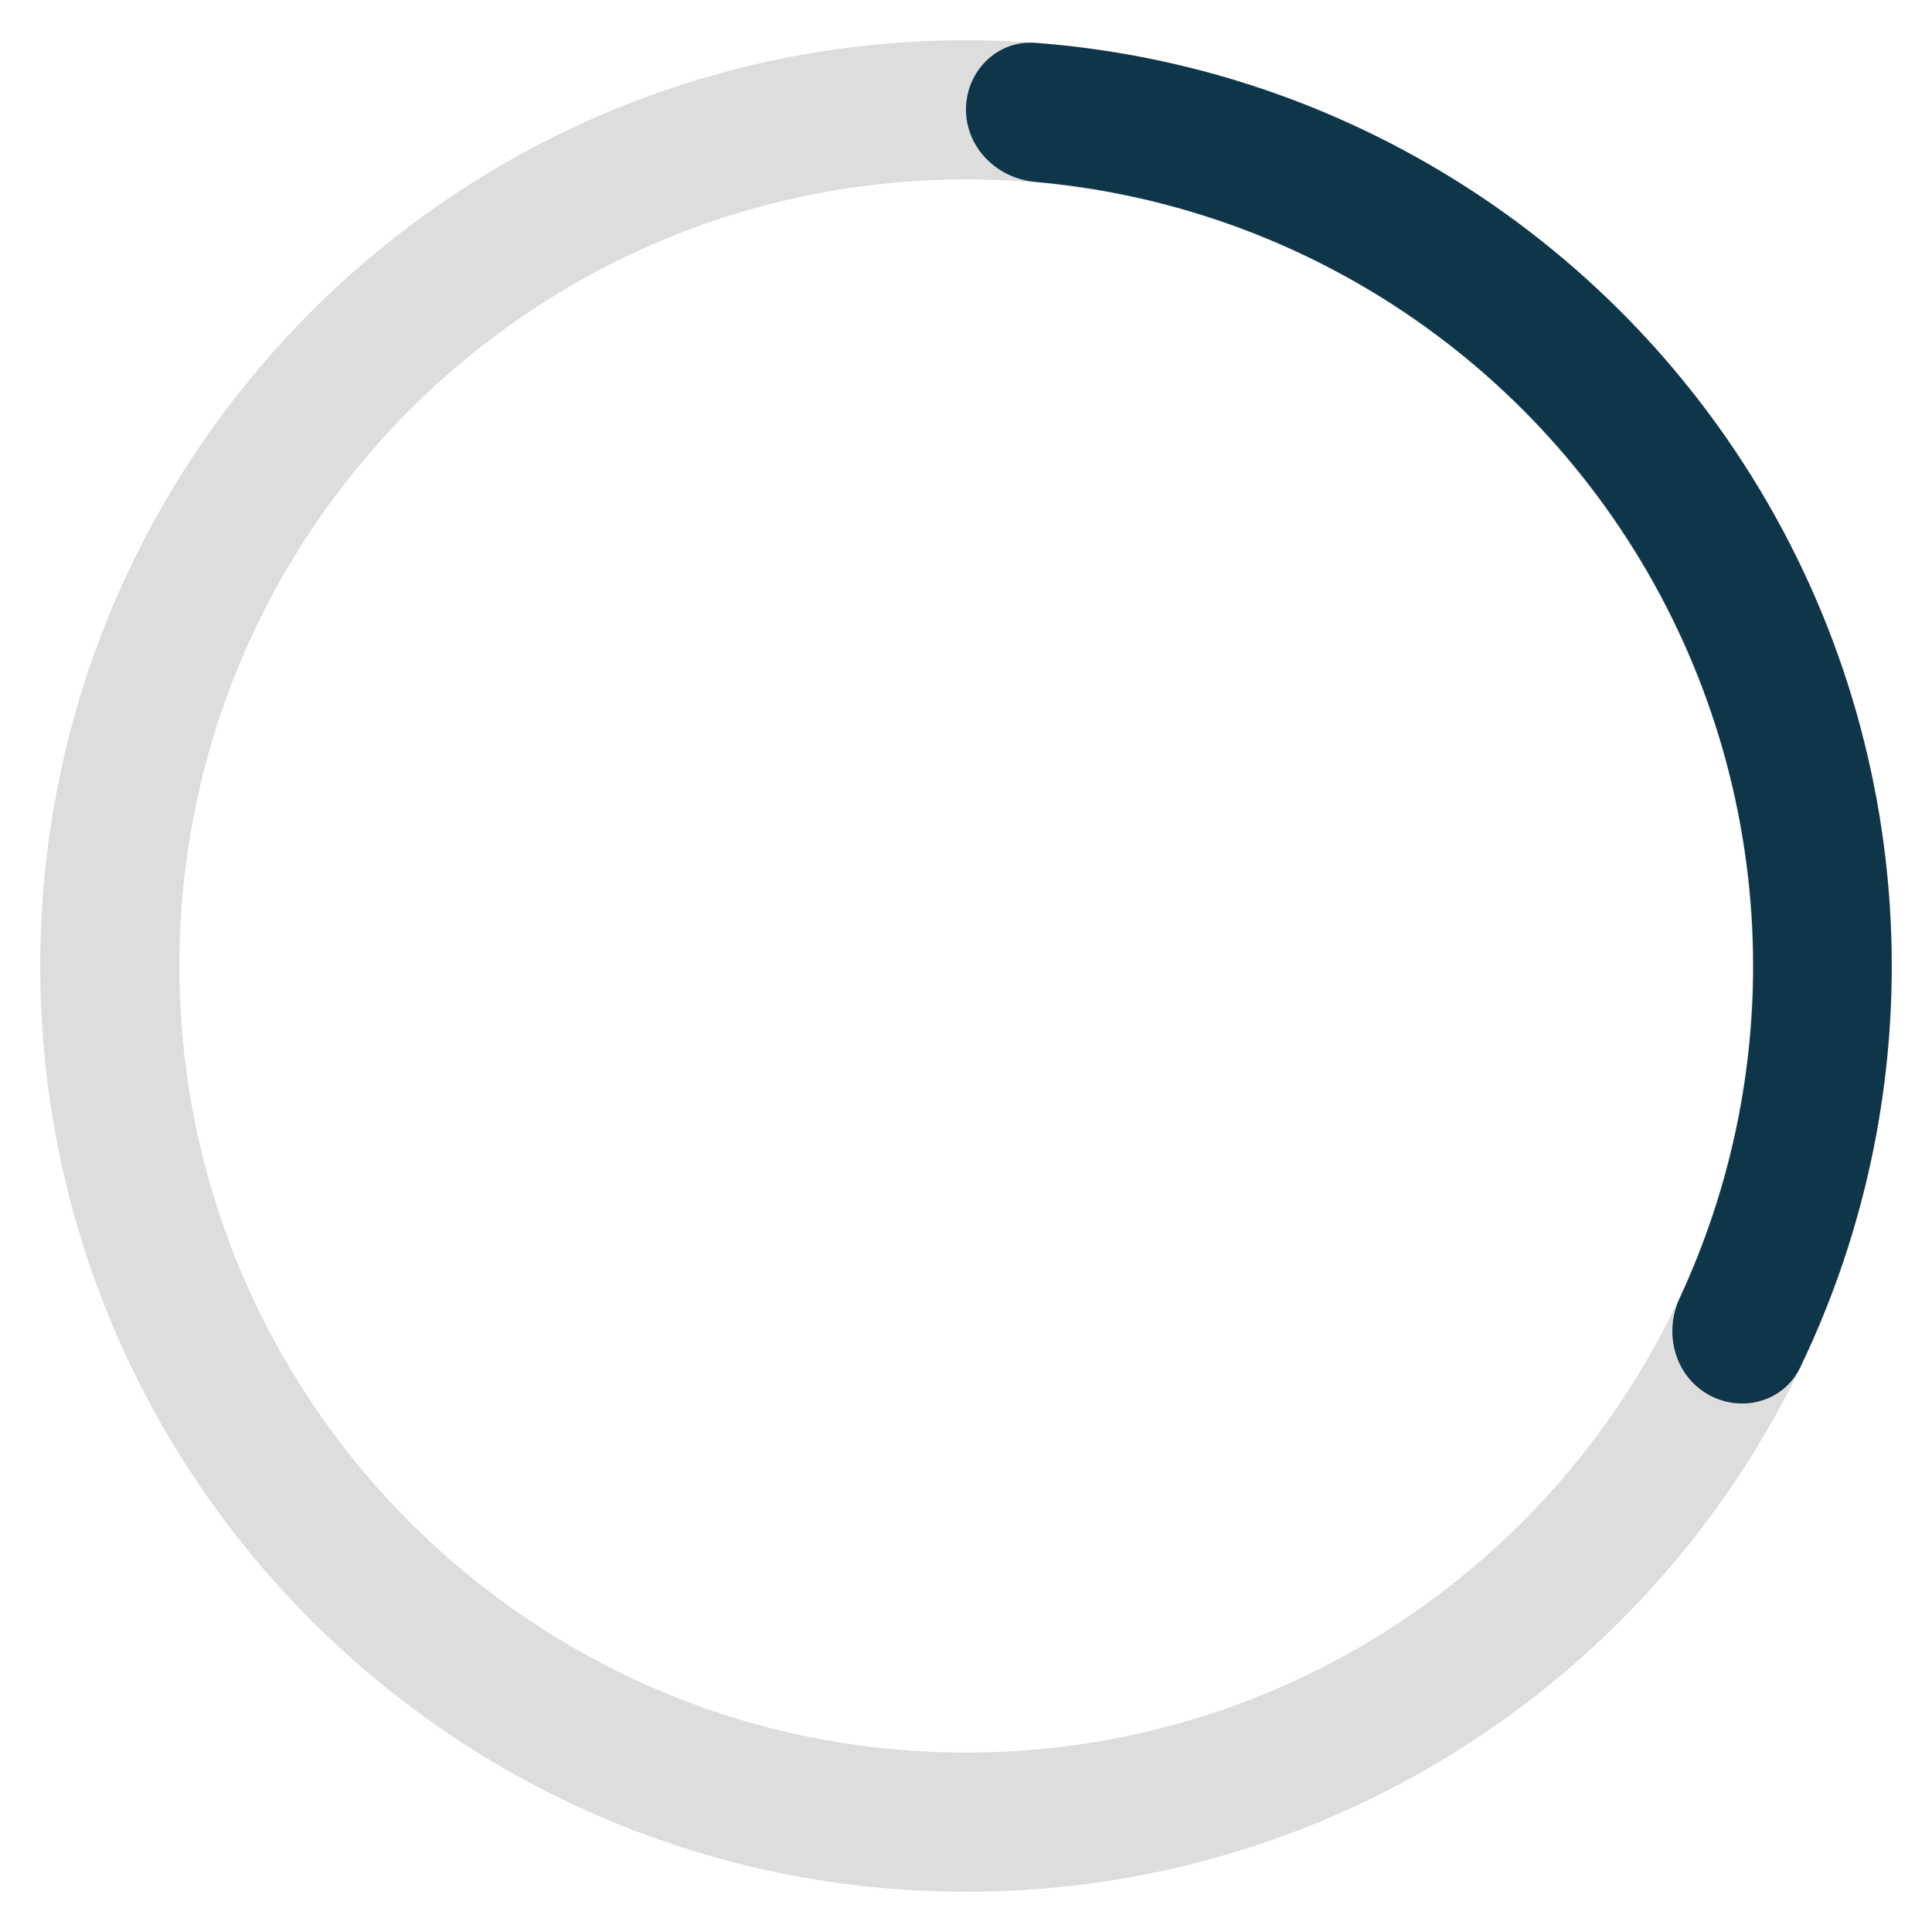
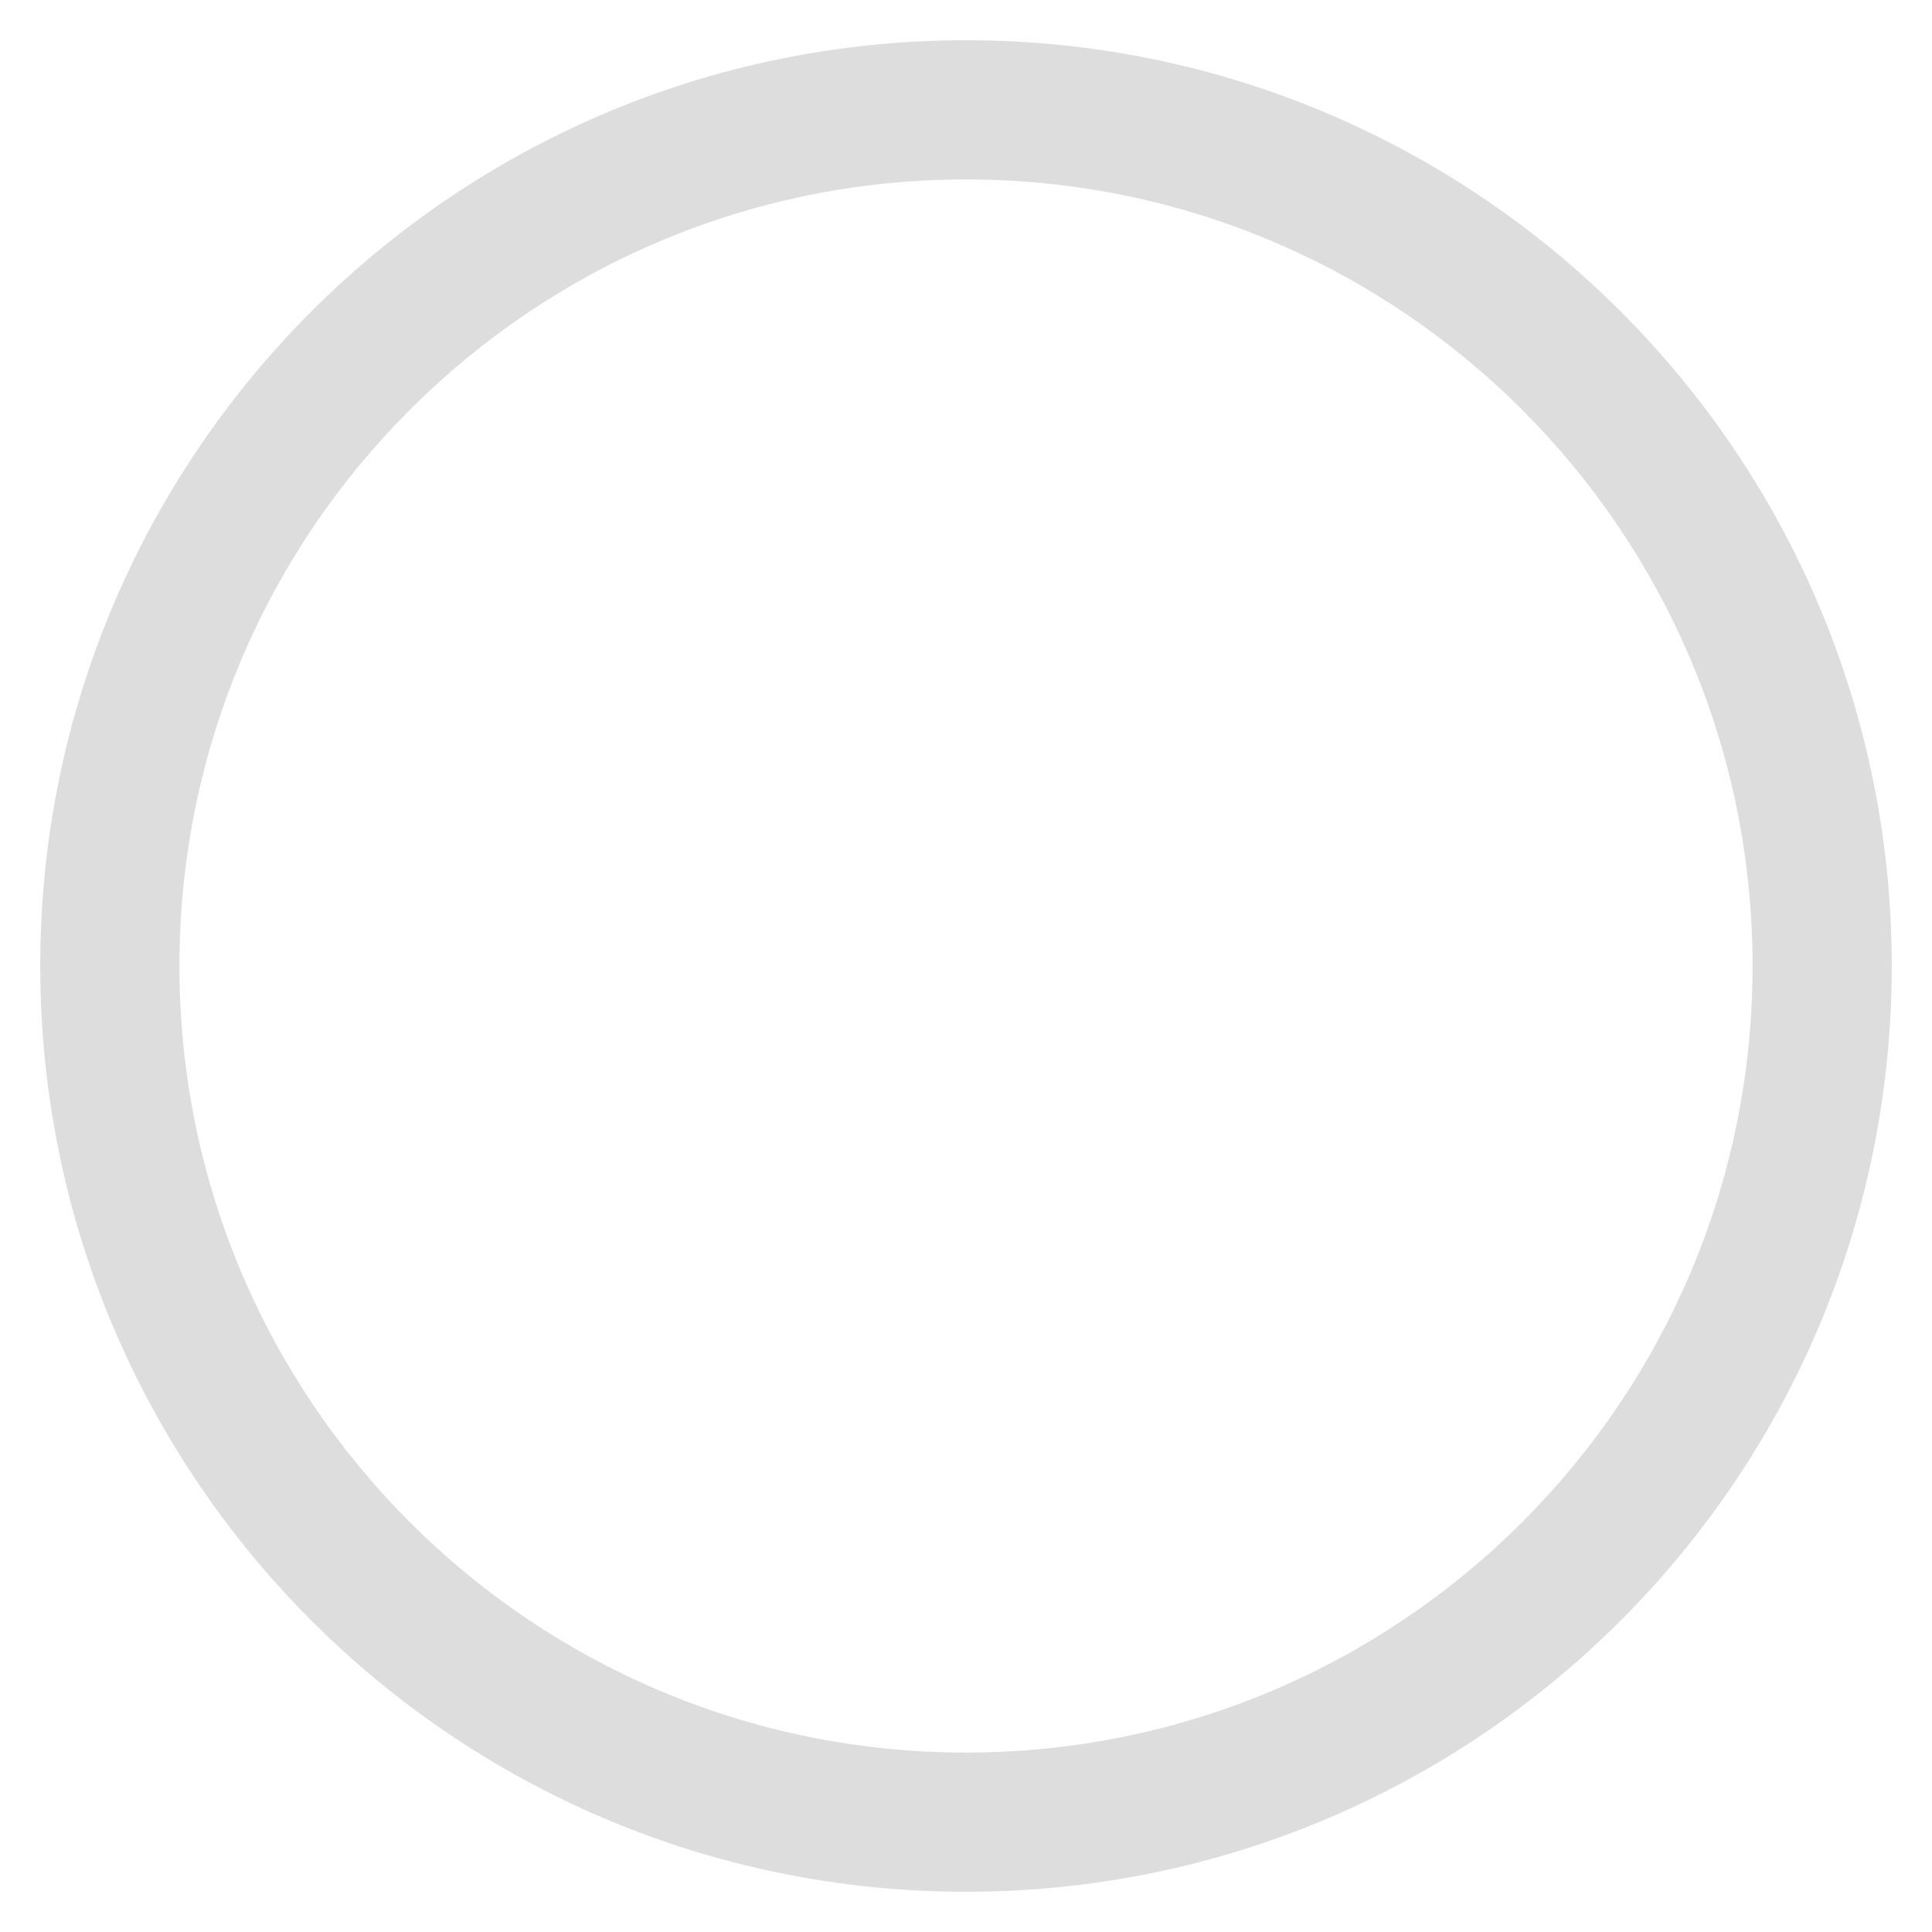
<svg xmlns="http://www.w3.org/2000/svg" width="96" height="96" viewBox="0 0 96 96" fill="none" aria-hidden="true">
  <path d="M94 48C94 73.405 73.405 94 48 94C22.595 94 2 73.405 2 48C2 22.595 22.595 2 48 2C73.405 2 94 22.595 94 48ZM8.916 48C8.916 69.585 26.415 87.084 48 87.084C69.585 87.084 87.084 69.585 87.084 48C87.084 26.415 69.585 8.916 48 8.916C26.415 8.916 8.916 26.415 8.916 48Z" fill="#DDDDDD" />
-   <path d="M48 5.443C48 3.541 49.544 1.987 51.44 2.129C58.316 2.644 65.003 4.701 71 8.163C77.993 12.2 83.8 18.007 87.837 25C91.874 31.993 94 39.925 94 48C94 54.925 92.437 61.744 89.445 67.957C88.621 69.67 86.502 70.229 84.856 69.279C83.209 68.328 82.66 66.228 83.462 64.504C85.862 59.347 87.115 53.715 87.115 48C87.115 41.134 85.307 34.389 81.874 28.443C78.441 22.497 73.504 17.559 67.557 14.126C62.608 11.268 57.104 9.537 51.438 9.037C49.544 8.87 48 7.344 48 5.443Z" fill="#0F3549" />
</svg>